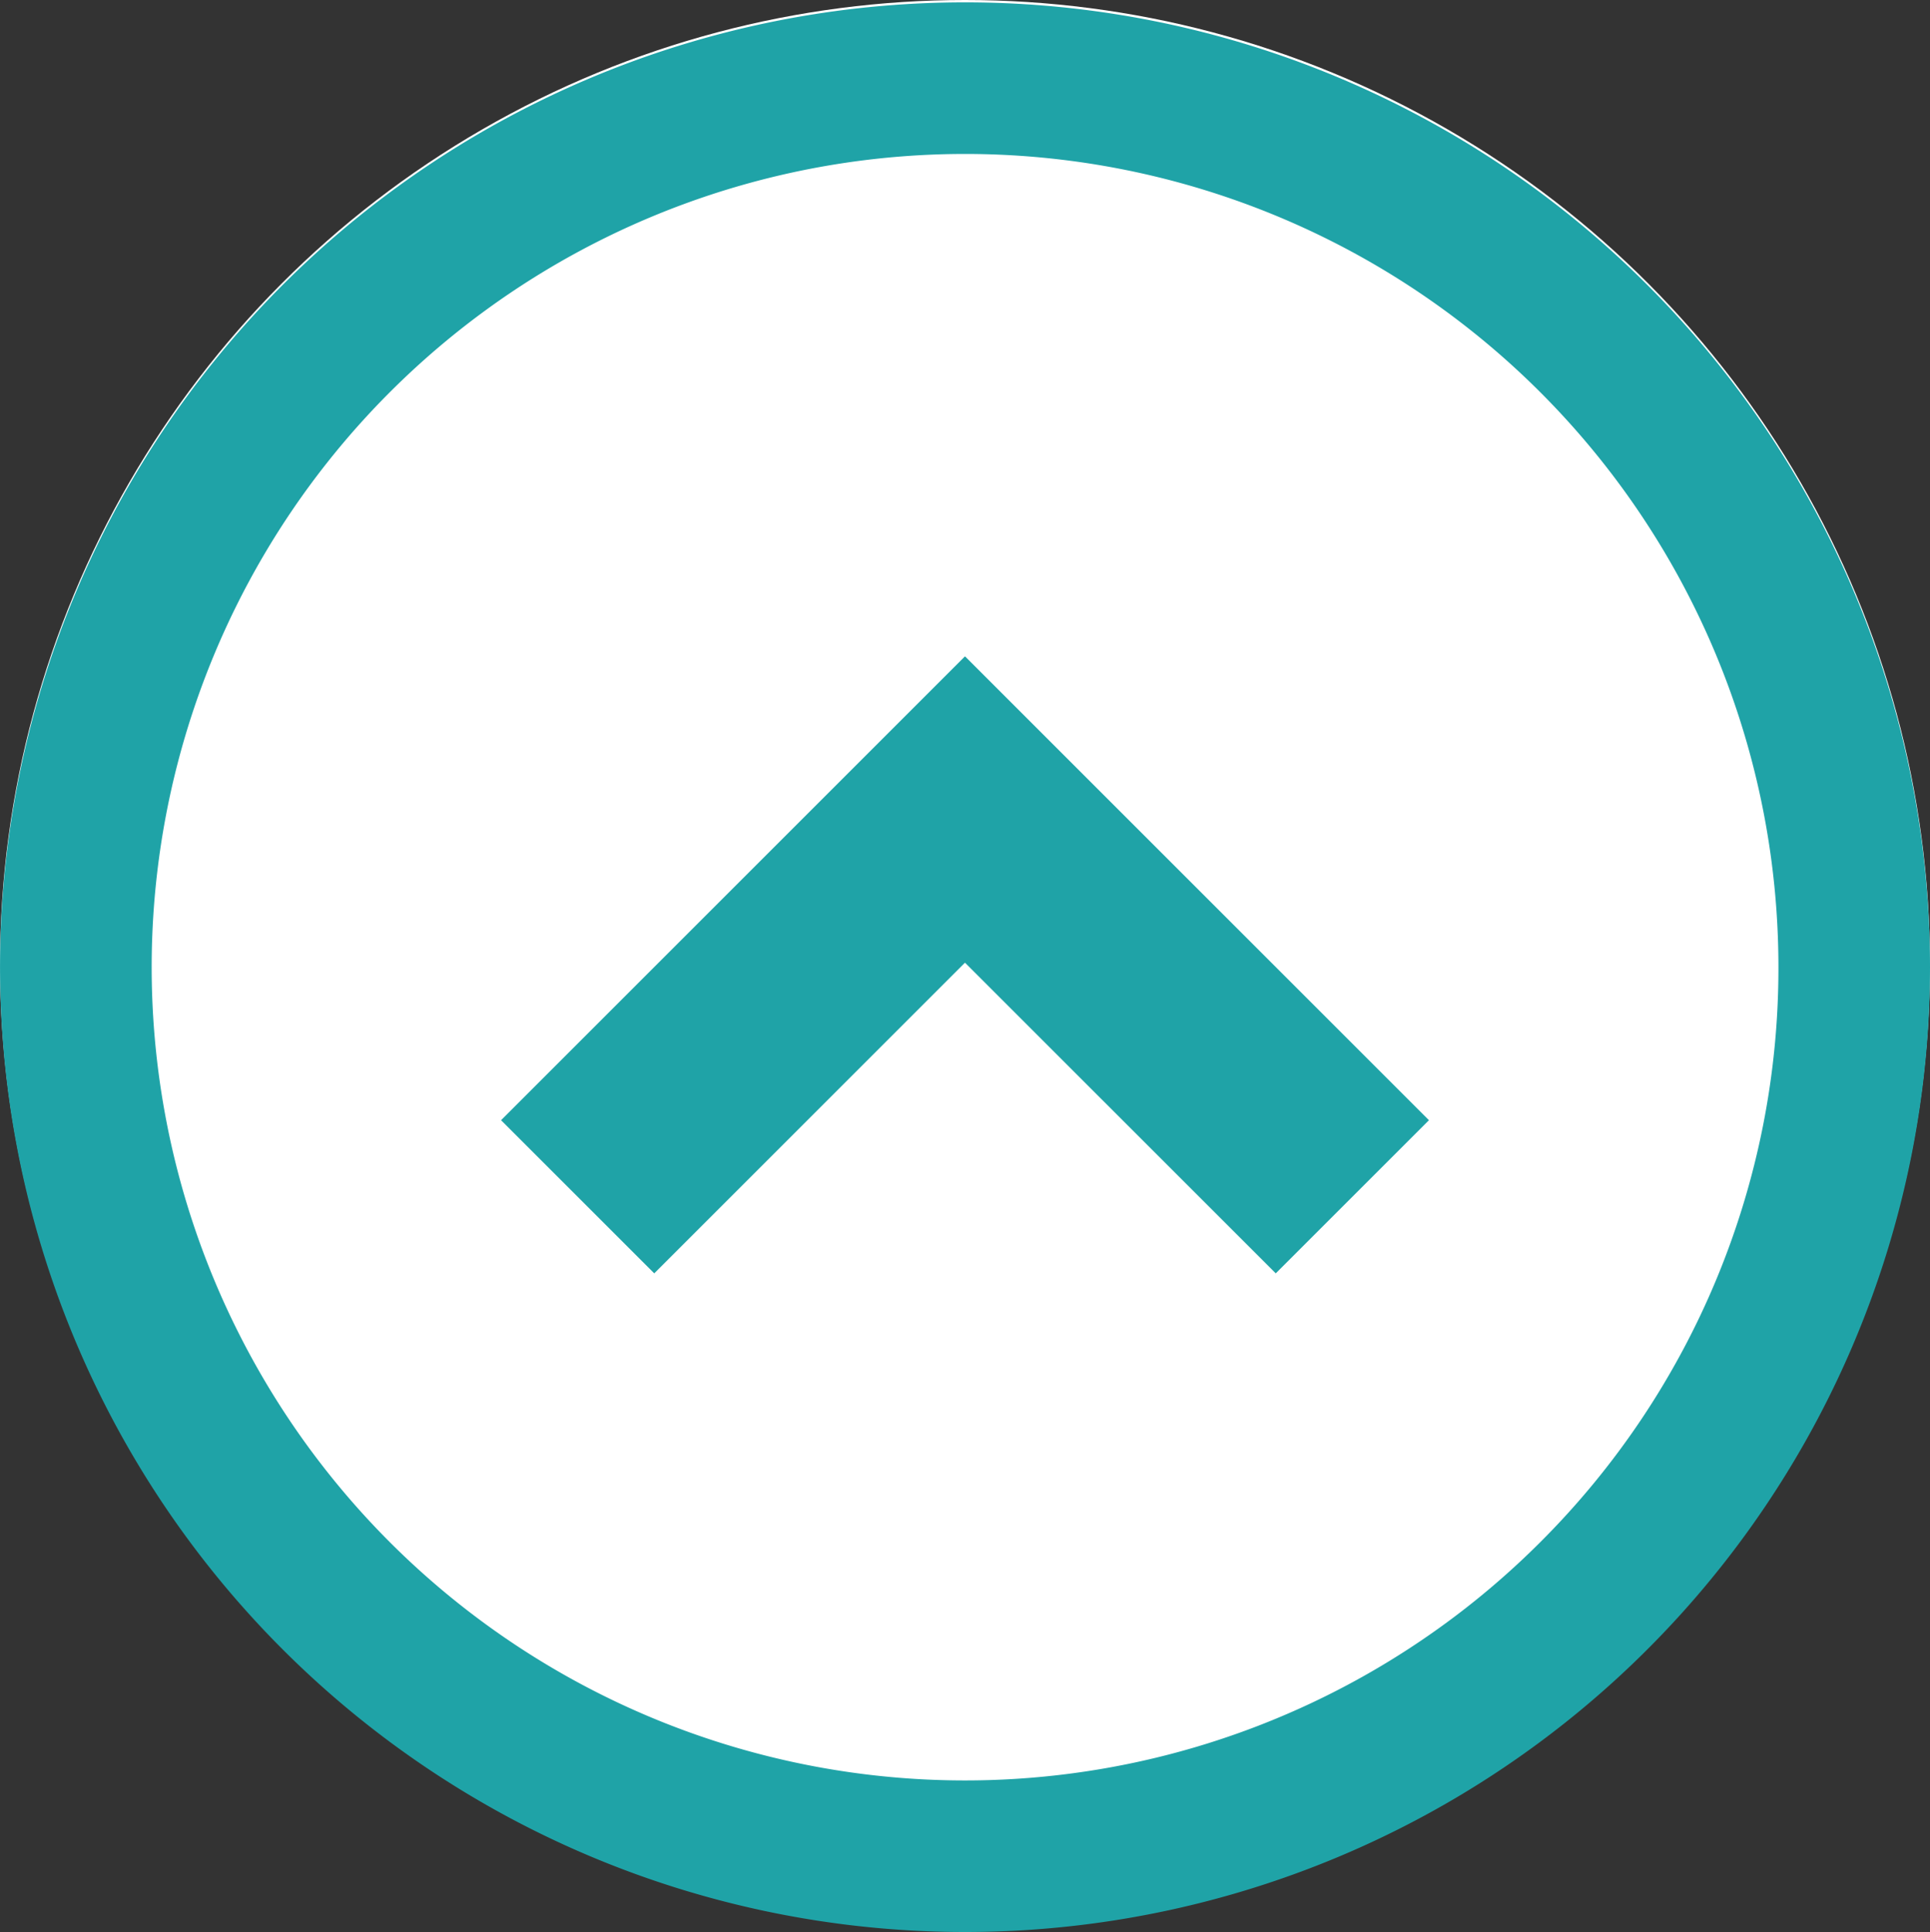
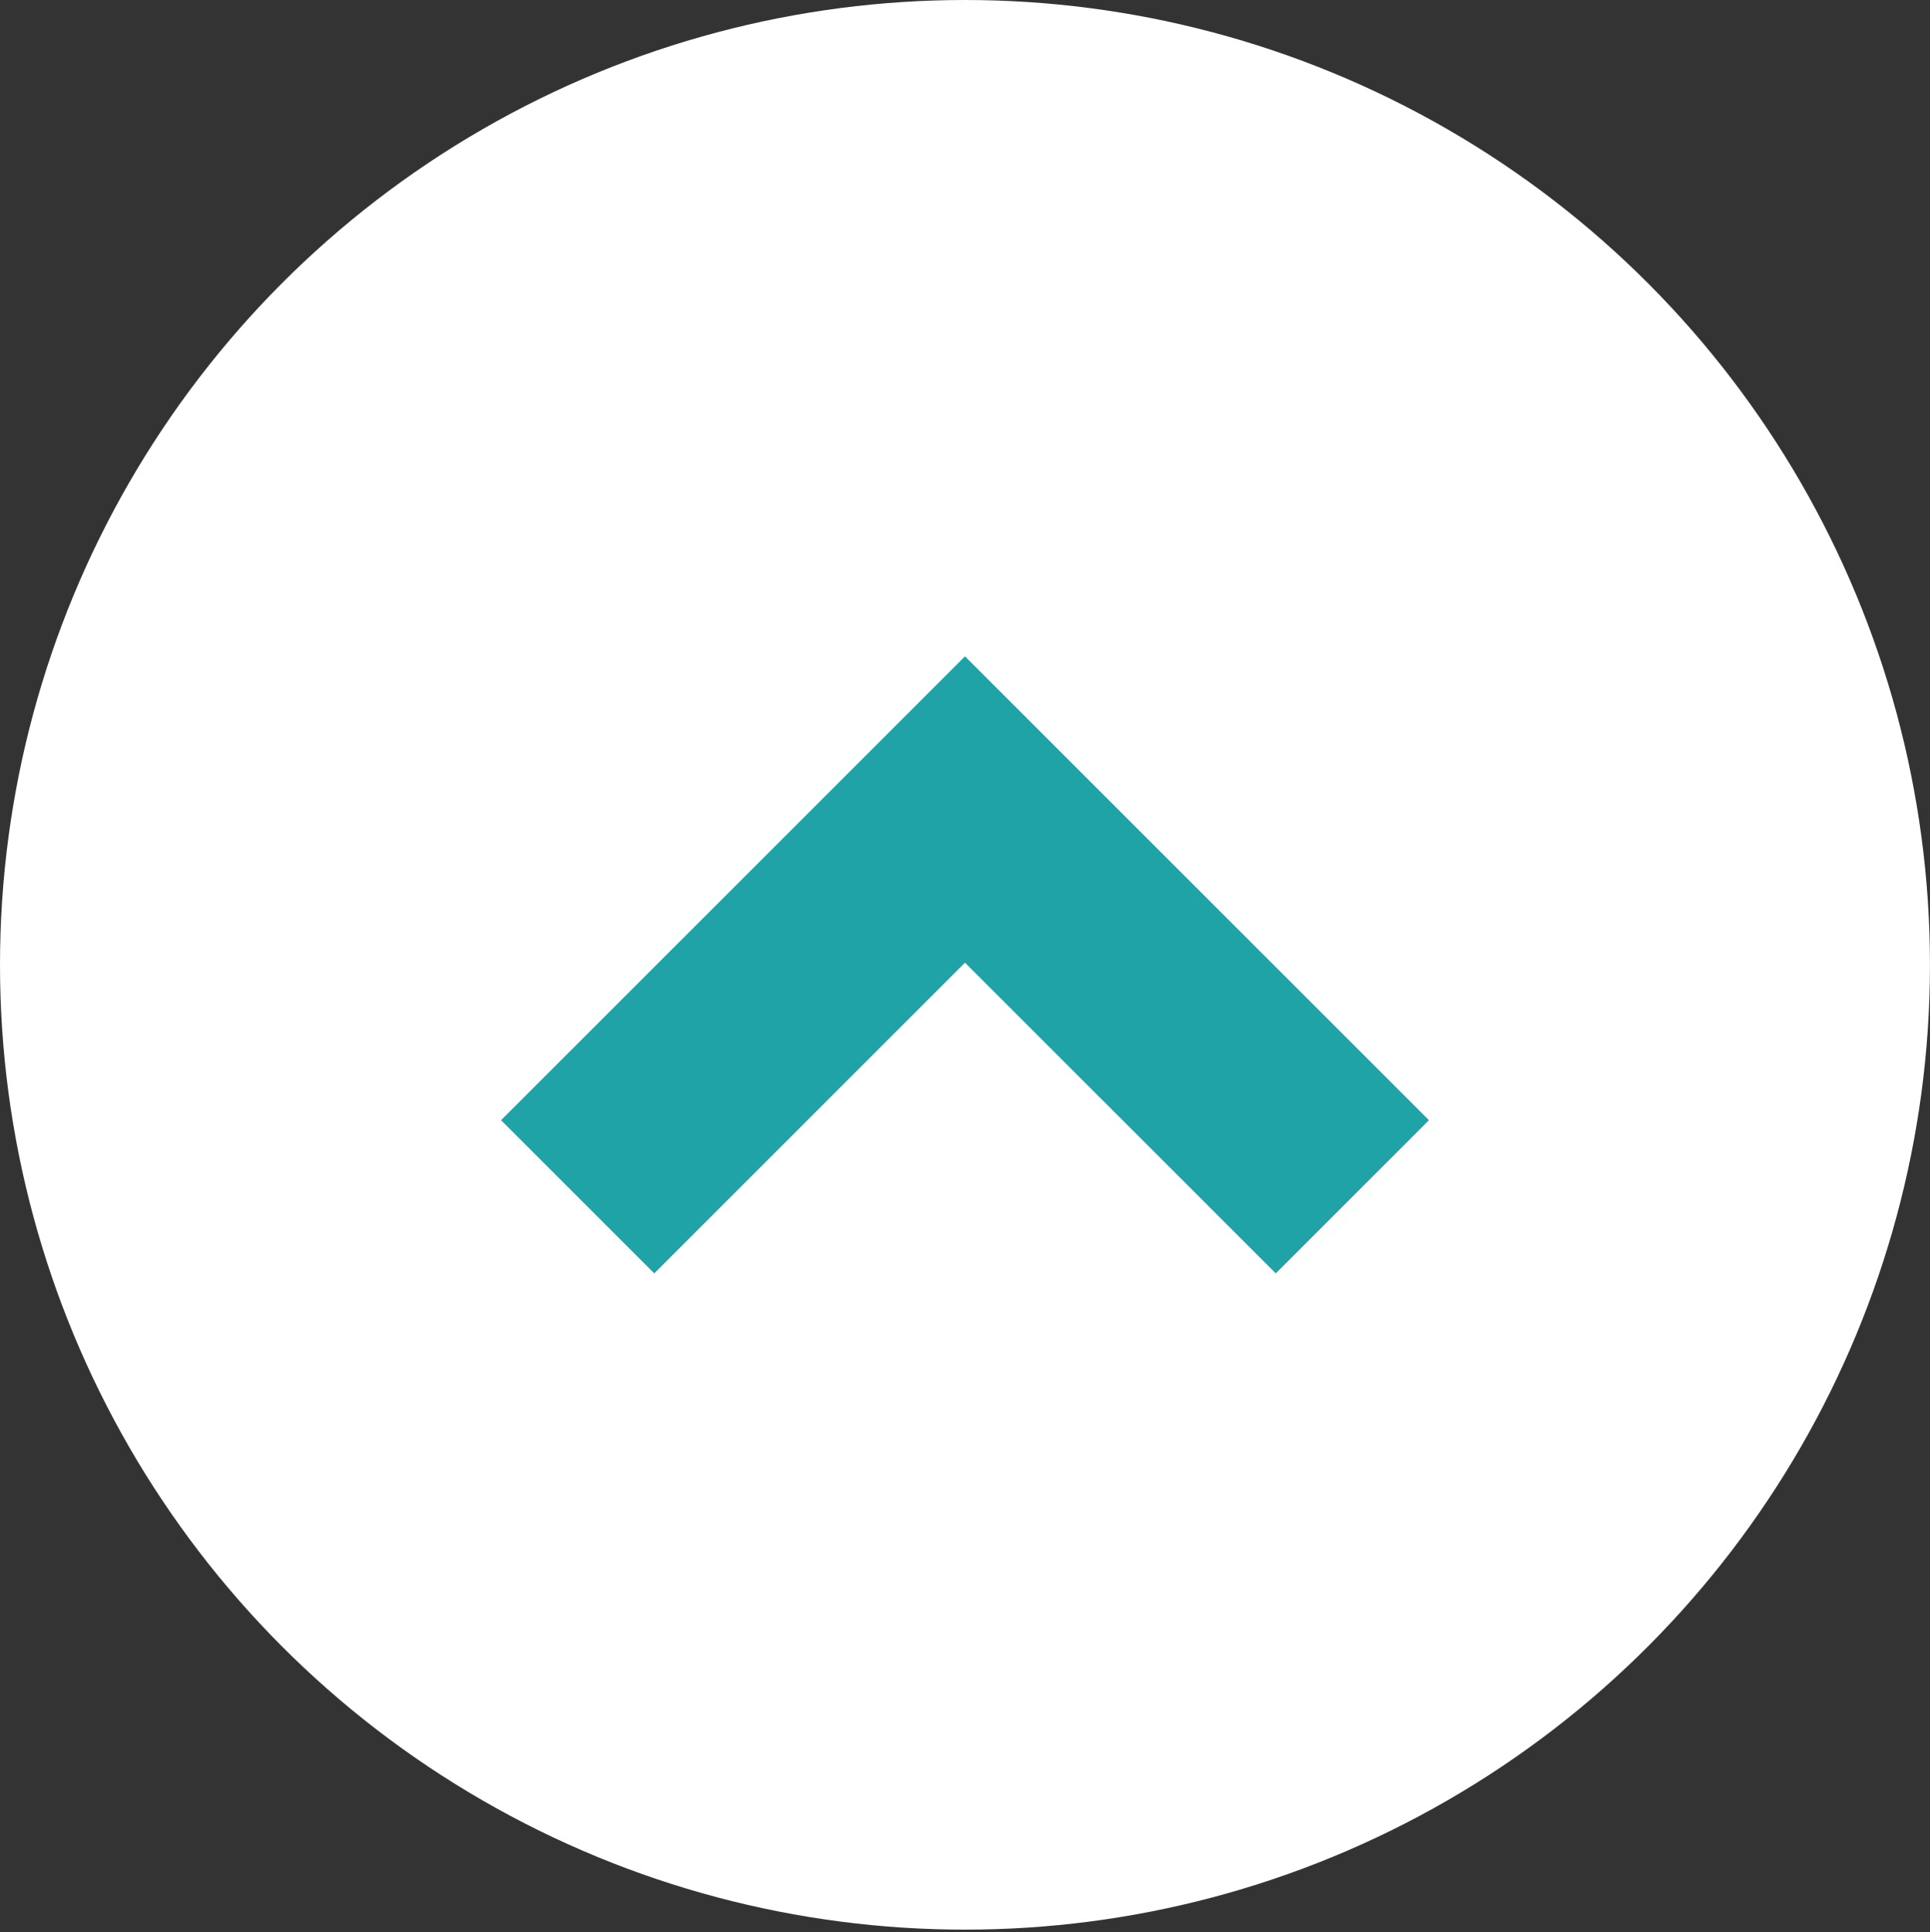
<svg xmlns="http://www.w3.org/2000/svg" width="54.831" height="54.898" viewBox="0 0 54.831 54.898">
  <rect x="0" y="0" width="54.831" height="54.898" fill="#333333" stroke="none" />
  <defs>
    <style>.a{fill:#fff;}.b{fill:#1fa3a7;}</style>
  </defs>
  <g transform="translate(-1448.585)">
    <circle class="a" cx="27.415" cy="27.415" r="27.415" transform="translate(1448.585)" />
    <path class="b" d="M132.928,168.02l4.352,4.352,8.828-8.828,8.829,8.828,4.352-4.352-13.181-13.181Z" transform="translate(1329.892 -136.19)" />
-     <path class="b" d="M27.414,0A27.415,27.415,0,1,0,54.831,27.416,27.416,27.416,0,0,0,27.414,0ZM43.756,43.756a23.108,23.108,0,1,1,6.769-16.34A23.033,23.033,0,0,1,43.756,43.756Z" transform="translate(1448.585 0.067)" />
  </g>
</svg>